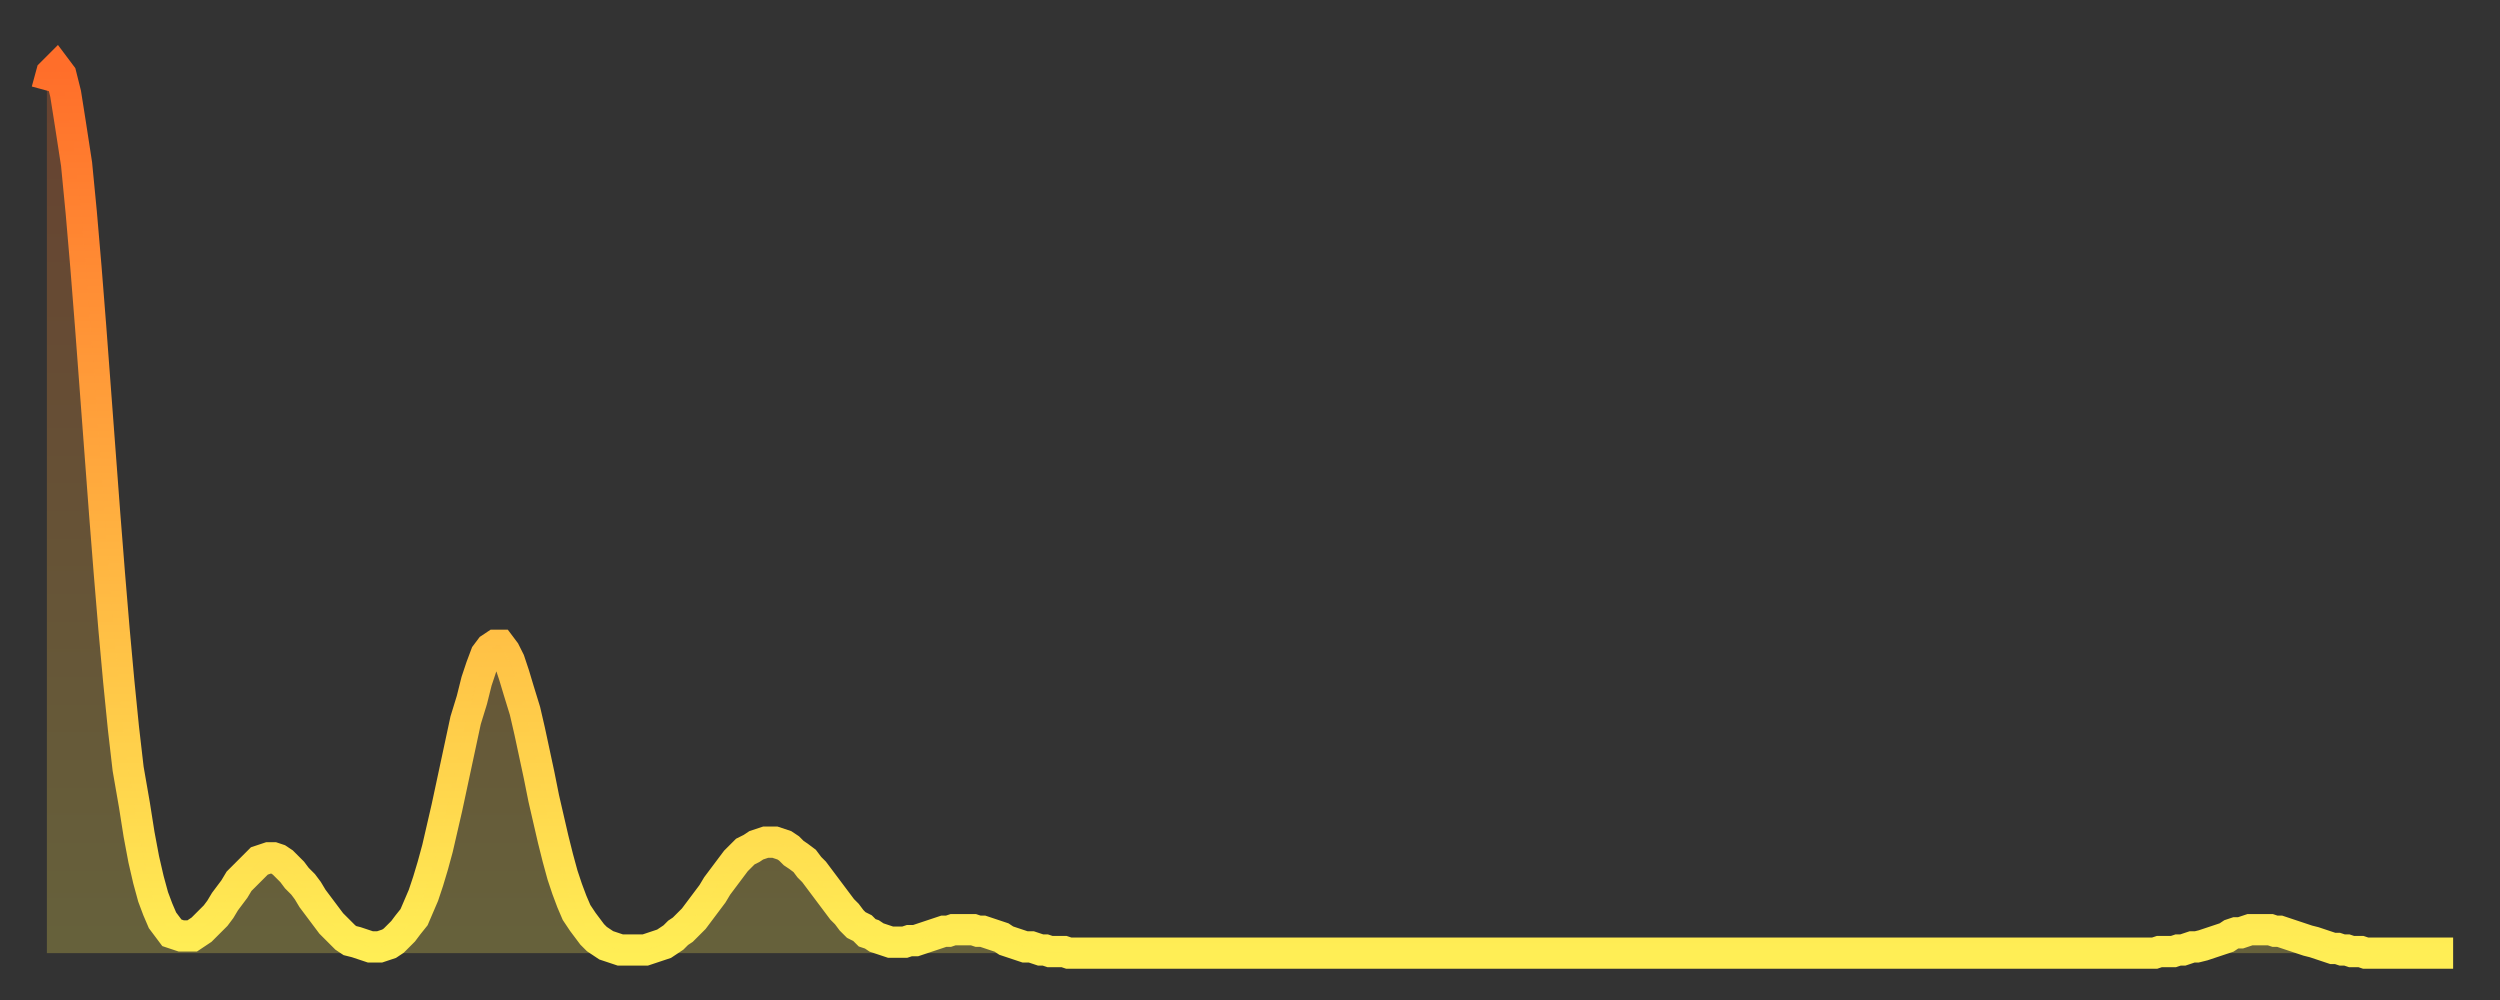
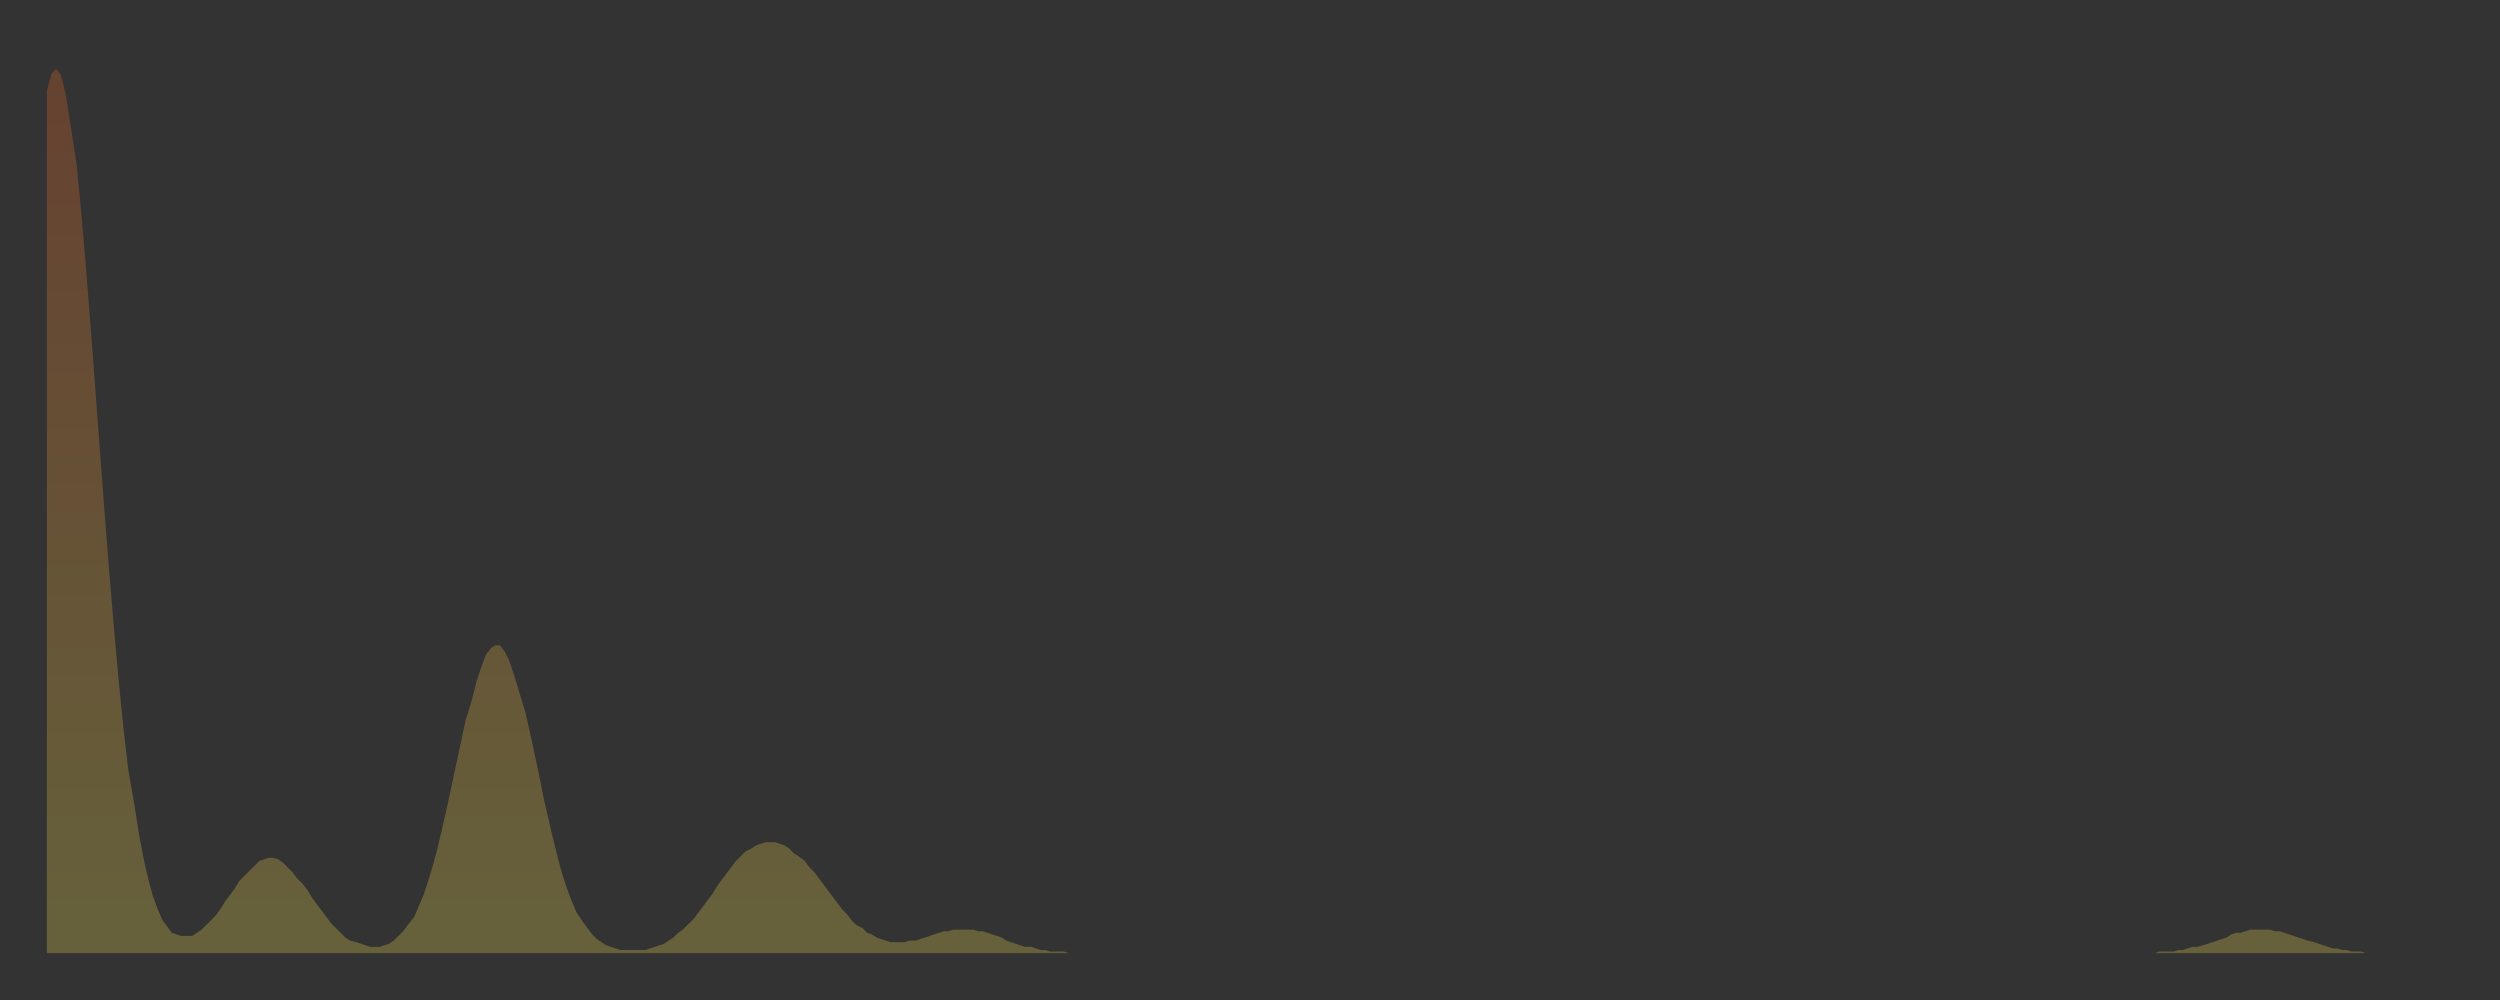
<svg xmlns="http://www.w3.org/2000/svg" baseProfile="full" height="64" version="1.1" width="160">
  <rect width="100%" height="100%" fill="#333333" stroke="none" />
  <defs>
    <linearGradient id="id385410" x1="0" x2="0" y1="0" y2="1">
      <stop offset="0%" stop-color="#ff6e2a" />
      <stop offset="50%" stop-color="#ffae3f" />
      <stop offset="100%" stop-color="#ffee55" />
    </linearGradient>
  </defs>
  <g transform="translate(3,3)">
    <g>
-       <path d="M 0.0 2.8 0.3 1.7 0.6 1.4 0.9 1.8 1.2 3.0 1.5 4.9 1.9 7.5 2.2 10.6 2.5 14.1 2.8 17.9 3.1 21.9 3.4 25.9 3.7 29.9 4.0 33.7 4.3 37.3 4.6 40.6 4.9 43.6 5.2 46.2 5.6 48.5 5.9 50.4 6.2 52.0 6.5 53.3 6.8 54.4 7.1 55.2 7.4 55.9 7.7 56.3 8.0 56.7 8.3 56.8 8.6 56.9 8.9 56.9 9.3 56.9 9.6 56.7 9.9 56.5 10.2 56.2 10.5 55.9 10.8 55.6 11.1 55.2 11.4 54.7 11.7 54.3 12.0 53.9 12.3 53.4 12.7 53.0 13.0 52.7 13.3 52.4 13.6 52.1 13.9 52.0 14.2 51.9 14.5 51.9 14.8 52.0 15.1 52.2 15.4 52.5 15.7 52.8 16.0 53.2 16.4 53.6 16.7 54.0 17.0 54.5 17.3 54.9 17.6 55.3 17.9 55.7 18.2 56.1 18.5 56.4 18.8 56.7 19.1 57.0 19.4 57.2 19.8 57.3 20.1 57.4 20.4 57.5 20.7 57.6 21.0 57.6 21.3 57.6 21.6 57.5 21.9 57.4 22.2 57.2 22.5 56.9 22.8 56.6 23.1 56.2 23.5 55.7 23.8 55.0 24.1 54.3 24.4 53.4 24.7 52.4 25.0 51.3 25.3 50.0 25.6 48.7 25.9 47.3 26.2 45.9 26.5 44.5 26.8 43.1 27.2 41.8 27.5 40.6 27.8 39.7 28.1 38.9 28.4 38.5 28.7 38.3 29.0 38.3 29.3 38.7 29.6 39.3 29.9 40.2 30.2 41.2 30.6 42.5 30.9 43.8 31.2 45.2 31.5 46.6 31.8 48.1 32.1 49.4 32.4 50.7 32.7 51.9 33.0 53.0 33.3 53.9 33.6 54.7 33.9 55.4 34.3 56.0 34.6 56.4 34.9 56.8 35.2 57.1 35.5 57.3 35.8 57.5 36.1 57.6 36.4 57.7 36.7 57.8 37.0 57.8 37.3 57.8 37.7 57.8 38.0 57.8 38.3 57.8 38.6 57.7 38.9 57.6 39.2 57.5 39.5 57.4 39.8 57.2 40.1 57.0 40.4 56.7 40.7 56.5 41.0 56.2 41.4 55.8 41.7 55.4 42.0 55.0 42.3 54.6 42.6 54.2 42.9 53.7 43.2 53.3 43.5 52.9 43.8 52.5 44.1 52.1 44.4 51.8 44.7 51.5 45.1 51.3 45.4 51.1 45.7 51.0 46.0 50.9 46.3 50.9 46.6 50.9 46.9 51.0 47.2 51.1 47.5 51.3 47.8 51.6 48.1 51.8 48.5 52.1 48.8 52.5 49.1 52.8 49.4 53.2 49.7 53.6 50.0 54.0 50.3 54.4 50.6 54.8 50.9 55.2 51.2 55.5 51.5 55.9 51.8 56.2 52.2 56.4 52.5 56.7 52.8 56.8 53.1 57.0 53.4 57.1 53.7 57.2 54.0 57.3 54.3 57.3 54.6 57.3 54.9 57.3 55.2 57.2 55.6 57.2 55.9 57.1 56.2 57.0 56.5 56.9 56.8 56.8 57.1 56.7 57.4 56.6 57.7 56.6 58.0 56.5 58.3 56.5 58.6 56.5 58.9 56.5 59.3 56.5 59.6 56.6 59.9 56.6 60.2 56.7 60.5 56.8 60.8 56.9 61.1 57.0 61.4 57.2 61.7 57.3 62.0 57.4 62.3 57.5 62.6 57.6 63.0 57.6 63.3 57.7 63.6 57.8 63.9 57.8 64.2 57.9 64.5 57.9 64.8 57.9 65.1 57.9 65.4 58.0 65.7 58.0 66.0 58.0 66.4 58.0 66.7 58.0 67.0 58.0 67.3 58.0 67.6 58.0 67.9 58.0 68.2 58.0 68.5 58.0 68.8 58.0 69.1 58.0 69.4 58.0 69.7 58.0 70.1 58.0 70.4 58.0 70.7 58.0 71.0 58.0 71.3 58.0 71.6 58.0 71.9 58.0 72.2 58.0 72.5 58.0 72.8 58.0 73.1 58.0 73.5 58.0 73.8 58.0 74.1 58.0 74.4 58.0 74.7 58.0 75.0 58.0 75.3 58.0 75.6 58.0 75.9 58.0 76.2 58.0 76.5 58.0 76.8 58.0 77.2 58.0 77.5 58.0 77.8 58.0 78.1 58.0 78.4 58.0 78.7 58.0 79.0 58.0 79.3 58.0 79.6 58.0 79.9 58.0 80.2 58.0 80.5 58.0 80.9 58.0 81.2 58.0 81.5 58.0 81.8 58.0 82.1 58.0 82.4 58.0 82.7 58.0 83.0 58.0 83.3 58.0 83.6 58.0 83.9 58.0 84.3 58.0 84.6 58.0 84.9 58.0 85.2 58.0 85.5 58.0 85.8 58.0 86.1 58.0 86.4 58.0 86.7 58.0 87.0 58.0 87.3 58.0 87.6 58.0 88.0 58.0 88.3 58.0 88.6 58.0 88.9 58.0 89.2 58.0 89.5 58.0 89.8 58.0 90.1 58.0 90.4 58.0 90.7 58.0 91.0 58.0 91.4 58.0 91.7 58.0 92.0 58.0 92.3 58.0 92.6 58.0 92.9 58.0 93.2 58.0 93.5 58.0 93.8 58.0 94.1 58.0 94.4 58.0 94.7 58.0 95.1 58.0 95.4 58.0 95.7 58.0 96.0 58.0 96.3 58.0 96.6 58.0 96.9 58.0 97.2 58.0 97.5 58.0 97.8 58.0 98.1 58.0 98.4 58.0 98.8 58.0 99.1 58.0 99.4 58.0 99.7 58.0 100.0 58.0 100.3 58.0 100.6 58.0 100.9 58.0 101.2 58.0 101.5 58.0 101.8 58.0 102.2 58.0 102.5 58.0 102.8 58.0 103.1 58.0 103.4 58.0 103.7 58.0 104.0 58.0 104.3 58.0 104.6 58.0 104.9 58.0 105.2 58.0 105.5 58.0 105.9 58.0 106.2 58.0 106.5 58.0 106.8 58.0 107.1 58.0 107.4 58.0 107.7 58.0 108.0 58.0 108.3 58.0 108.6 58.0 108.9 58.0 109.3 58.0 109.6 58.0 109.9 58.0 110.2 58.0 110.5 58.0 110.8 58.0 111.1 58.0 111.4 58.0 111.7 58.0 112.0 58.0 112.3 58.0 112.6 58.0 113.0 58.0 113.3 58.0 113.6 58.0 113.9 58.0 114.2 58.0 114.5 58.0 114.8 58.0 115.1 58.0 115.4 58.0 115.7 58.0 116.0 58.0 116.3 58.0 116.7 58.0 117.0 58.0 117.3 58.0 117.6 58.0 117.9 58.0 118.2 58.0 118.5 58.0 118.8 58.0 119.1 58.0 119.4 58.0 119.7 58.0 120.1 58.0 120.4 58.0 120.7 58.0 121.0 58.0 121.3 58.0 121.6 58.0 121.9 58.0 122.2 58.0 122.5 58.0 122.8 58.0 123.1 58.0 123.4 58.0 123.8 58.0 124.1 58.0 124.4 58.0 124.7 58.0 125.0 58.0 125.3 58.0 125.6 58.0 125.9 58.0 126.2 58.0 126.5 58.0 126.8 58.0 127.2 58.0 127.5 58.0 127.8 58.0 128.1 58.0 128.4 58.0 128.7 58.0 129.0 58.0 129.3 58.0 129.6 58.0 129.9 58.0 130.2 58.0 130.5 58.0 130.9 58.0 131.2 58.0 131.5 58.0 131.8 58.0 132.1 58.0 132.4 58.0 132.7 58.0 133.0 58.0 133.3 58.0 133.6 58.0 133.9 58.0 134.2 58.0 134.6 58.0 134.9 58.0 135.2 57.9 135.5 57.9 135.8 57.9 136.1 57.9 136.4 57.8 136.7 57.8 137.0 57.7 137.3 57.6 137.6 57.6 138.0 57.5 138.3 57.4 138.6 57.3 138.9 57.2 139.2 57.1 139.5 57.0 139.8 56.8 140.1 56.7 140.4 56.7 140.7 56.6 141.0 56.5 141.3 56.5 141.7 56.5 142.0 56.5 142.3 56.5 142.6 56.6 142.9 56.6 143.2 56.7 143.5 56.8 143.8 56.9 144.1 57.0 144.4 57.1 144.7 57.2 145.1 57.3 145.4 57.4 145.7 57.5 146.0 57.6 146.3 57.7 146.6 57.7 146.9 57.8 147.2 57.8 147.5 57.9 147.8 57.9 148.1 57.9 148.4 58.0 148.8 58.0 149.1 58.0 149.4 58.0 149.7 58.0 150.0 58.0 150.3 58.0 150.6 58.0 150.9 58.0 151.2 58.0 151.5 58.0 151.8 58.0 152.1 58.0 152.5 58.0 152.8 58.0 153.1 58.0 153.4 58.0 153.7 58.0 154.0 58.0" fill="none" id="graph-curve" opacity="1" stroke="url(#id385410)" stroke-width="2" />
      <path d="M 0 58 L 0.0 2.8 0.3 1.7 0.6 1.4 0.9 1.8 1.2 3.0 1.5 4.9 1.9 7.5 2.2 10.6 2.5 14.1 2.8 17.9 3.1 21.9 3.4 25.9 3.7 29.9 4.0 33.7 4.3 37.3 4.6 40.6 4.9 43.6 5.2 46.2 5.6 48.5 5.9 50.4 6.2 52.0 6.5 53.3 6.8 54.4 7.1 55.2 7.4 55.9 7.7 56.3 8.0 56.7 8.3 56.8 8.6 56.9 8.9 56.9 9.3 56.9 9.6 56.7 9.9 56.5 10.2 56.2 10.5 55.9 10.8 55.6 11.1 55.2 11.4 54.7 11.7 54.3 12.0 53.9 12.3 53.4 12.7 53.0 13.0 52.7 13.3 52.4 13.6 52.1 13.9 52.0 14.2 51.9 14.5 51.9 14.8 52.0 15.1 52.2 15.4 52.5 15.7 52.8 16.0 53.2 16.4 53.6 16.7 54.0 17.0 54.5 17.3 54.9 17.6 55.3 17.9 55.7 18.2 56.1 18.5 56.4 18.8 56.7 19.1 57.0 19.4 57.2 19.8 57.3 20.1 57.4 20.4 57.5 20.7 57.6 21.0 57.6 21.3 57.6 21.6 57.5 21.9 57.4 22.2 57.2 22.5 56.9 22.8 56.6 23.1 56.2 23.5 55.7 23.8 55.0 24.1 54.3 24.4 53.4 24.7 52.4 25.0 51.3 25.3 50.0 25.6 48.7 25.9 47.3 26.2 45.9 26.5 44.5 26.8 43.1 27.2 41.8 27.5 40.6 27.8 39.7 28.1 38.9 28.4 38.5 28.7 38.3 29.0 38.3 29.3 38.7 29.6 39.3 29.9 40.2 30.2 41.2 30.6 42.5 30.9 43.8 31.2 45.2 31.5 46.6 31.8 48.1 32.1 49.4 32.4 50.7 32.7 51.9 33.0 53.0 33.3 53.9 33.6 54.7 33.9 55.4 34.3 56.0 34.6 56.4 34.9 56.8 35.2 57.1 35.5 57.3 35.8 57.5 36.1 57.6 36.4 57.7 36.7 57.8 37.0 57.8 37.3 57.8 37.7 57.8 38.0 57.8 38.3 57.8 38.6 57.7 38.9 57.6 39.2 57.5 39.5 57.4 39.8 57.2 40.1 57.0 40.4 56.7 40.7 56.5 41.0 56.2 41.4 55.8 41.7 55.4 42.0 55.0 42.3 54.6 42.6 54.2 42.9 53.7 43.2 53.3 43.5 52.9 43.8 52.5 44.1 52.1 44.4 51.8 44.7 51.5 45.1 51.3 45.4 51.1 45.7 51.0 46.0 50.9 46.3 50.9 46.6 50.9 46.9 51.0 47.2 51.1 47.5 51.3 47.8 51.6 48.1 51.8 48.5 52.1 48.8 52.5 49.1 52.8 49.4 53.2 49.7 53.6 50.0 54.0 50.3 54.4 50.6 54.8 50.9 55.2 51.2 55.5 51.5 55.9 51.8 56.2 52.2 56.4 52.5 56.7 52.8 56.8 53.1 57.0 53.4 57.1 53.7 57.2 54.0 57.3 54.3 57.3 54.6 57.3 54.9 57.3 55.2 57.2 55.6 57.2 55.9 57.1 56.2 57.0 56.5 56.9 56.8 56.8 57.1 56.7 57.4 56.6 57.7 56.6 58.0 56.5 58.3 56.5 58.6 56.5 58.9 56.5 59.3 56.5 59.6 56.6 59.9 56.6 60.2 56.7 60.5 56.8 60.8 56.9 61.1 57.0 61.4 57.2 61.7 57.3 62.0 57.4 62.3 57.5 62.6 57.6 63.0 57.6 63.3 57.7 63.6 57.8 63.9 57.8 64.2 57.9 64.5 57.9 64.8 57.9 65.1 57.9 65.4 58.0 65.7 58.0 66.0 58.0 66.4 58.0 66.7 58.0 67.0 58.0 67.3 58.0 67.6 58.0 67.9 58.0 68.2 58.0 68.5 58.0 68.8 58.0 69.1 58.0 69.4 58.0 69.7 58.0 70.1 58.0 70.4 58.0 70.7 58.0 71.0 58.0 71.3 58.0 71.6 58.0 71.9 58.0 72.2 58.0 72.5 58.0 72.8 58.0 73.1 58.0 73.5 58.0 73.8 58.0 74.1 58.0 74.4 58.0 74.7 58.0 75.0 58.0 75.3 58.0 75.6 58.0 75.9 58.0 76.2 58.0 76.5 58.0 76.8 58.0 77.2 58.0 77.5 58.0 77.8 58.0 78.1 58.0 78.4 58.0 78.7 58.0 79.0 58.0 79.3 58.0 79.6 58.0 79.9 58.0 80.2 58.0 80.5 58.0 80.9 58.0 81.2 58.0 81.5 58.0 81.8 58.0 82.1 58.0 82.4 58.0 82.7 58.0 83.0 58.0 83.3 58.0 83.6 58.0 83.9 58.0 84.3 58.0 84.6 58.0 84.9 58.0 85.2 58.0 85.5 58.0 85.8 58.0 86.1 58.0 86.4 58.0 86.7 58.0 87.0 58.0 87.3 58.0 87.6 58.0 88.0 58.0 88.3 58.0 88.6 58.0 88.9 58.0 89.2 58.0 89.5 58.0 89.8 58.0 90.1 58.0 90.4 58.0 90.7 58.0 91.0 58.0 91.4 58.0 91.7 58.0 92.0 58.0 92.3 58.0 92.6 58.0 92.9 58.0 93.2 58.0 93.5 58.0 93.8 58.0 94.1 58.0 94.4 58.0 94.7 58.0 95.1 58.0 95.4 58.0 95.7 58.0 96.0 58.0 96.3 58.0 96.6 58.0 96.9 58.0 97.2 58.0 97.5 58.0 97.8 58.0 98.1 58.0 98.4 58.0 98.8 58.0 99.1 58.0 99.4 58.0 99.7 58.0 100.0 58.0 100.3 58.0 100.6 58.0 100.9 58.0 101.2 58.0 101.5 58.0 101.8 58.0 102.2 58.0 102.5 58.0 102.8 58.0 103.1 58.0 103.4 58.0 103.7 58.0 104.0 58.0 104.3 58.0 104.6 58.0 104.9 58.0 105.2 58.0 105.5 58.0 105.9 58.0 106.2 58.0 106.5 58.0 106.8 58.0 107.1 58.0 107.4 58.0 107.7 58.0 108.0 58.0 108.3 58.0 108.6 58.0 108.9 58.0 109.3 58.0 109.6 58.0 109.9 58.0 110.2 58.0 110.5 58.0 110.8 58.0 111.1 58.0 111.4 58.0 111.7 58.0 112.0 58.0 112.3 58.0 112.6 58.0 113.0 58.0 113.3 58.0 113.6 58.0 113.9 58.0 114.2 58.0 114.5 58.0 114.8 58.0 115.1 58.0 115.4 58.0 115.7 58.0 116.0 58.0 116.3 58.0 116.7 58.0 117.0 58.0 117.3 58.0 117.6 58.0 117.9 58.0 118.2 58.0 118.5 58.0 118.8 58.0 119.1 58.0 119.4 58.0 119.7 58.0 120.1 58.0 120.4 58.0 120.7 58.0 121.0 58.0 121.3 58.0 121.6 58.0 121.9 58.0 122.2 58.0 122.5 58.0 122.8 58.0 123.1 58.0 123.4 58.0 123.8 58.0 124.1 58.0 124.4 58.0 124.7 58.0 125.0 58.0 125.3 58.0 125.6 58.0 125.9 58.0 126.2 58.0 126.5 58.0 126.8 58.0 127.2 58.0 127.5 58.0 127.8 58.0 128.1 58.0 128.4 58.0 128.7 58.0 129.0 58.0 129.3 58.0 129.6 58.0 129.9 58.0 130.2 58.0 130.5 58.0 130.9 58.0 131.2 58.0 131.5 58.0 131.8 58.0 132.1 58.0 132.4 58.0 132.7 58.0 133.0 58.0 133.3 58.0 133.6 58.0 133.9 58.0 134.2 58.0 134.6 58.0 134.9 58.0 135.2 57.9 135.5 57.9 135.8 57.9 136.1 57.9 136.4 57.8 136.7 57.8 137.0 57.7 137.3 57.6 137.6 57.6 138.0 57.5 138.3 57.4 138.6 57.3 138.9 57.2 139.2 57.1 139.5 57.0 139.8 56.8 140.1 56.7 140.4 56.7 140.7 56.6 141.0 56.5 141.3 56.5 141.7 56.5 142.0 56.5 142.3 56.5 142.6 56.6 142.9 56.6 143.2 56.7 143.5 56.8 143.8 56.9 144.1 57.0 144.4 57.1 144.7 57.2 145.1 57.3 145.4 57.4 145.7 57.5 146.0 57.6 146.3 57.7 146.6 57.7 146.9 57.8 147.2 57.8 147.5 57.9 147.8 57.9 148.1 57.9 148.4 58.0 148.8 58.0 149.1 58.0 149.4 58.0 149.7 58.0 150.0 58.0 150.3 58.0 150.6 58.0 150.9 58.0 151.2 58.0 151.5 58.0 151.8 58.0 152.1 58.0 152.5 58.0 152.8 58.0 153.1 58.0 153.4 58.0 153.7 58.0 154.0 58.0 154 58" fill="url(#id385410)" fill-opacity=".25" id="graph-shadow" />
    </g>
  </g>
</svg>